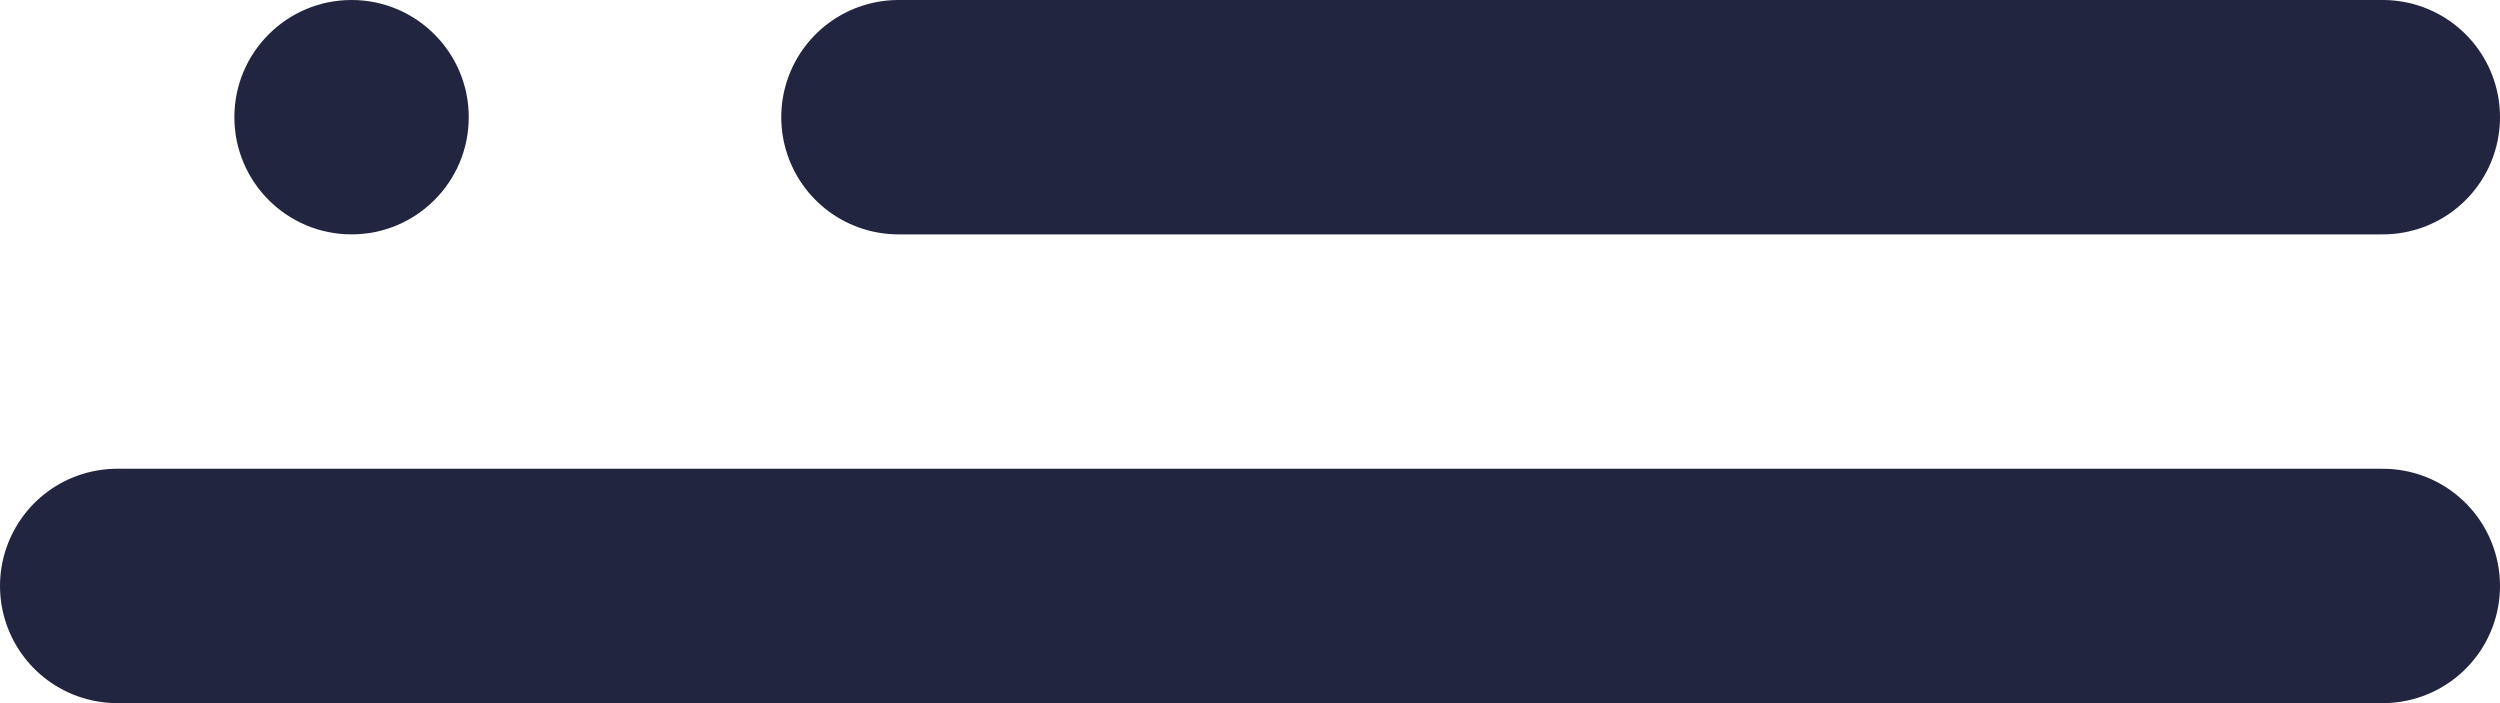
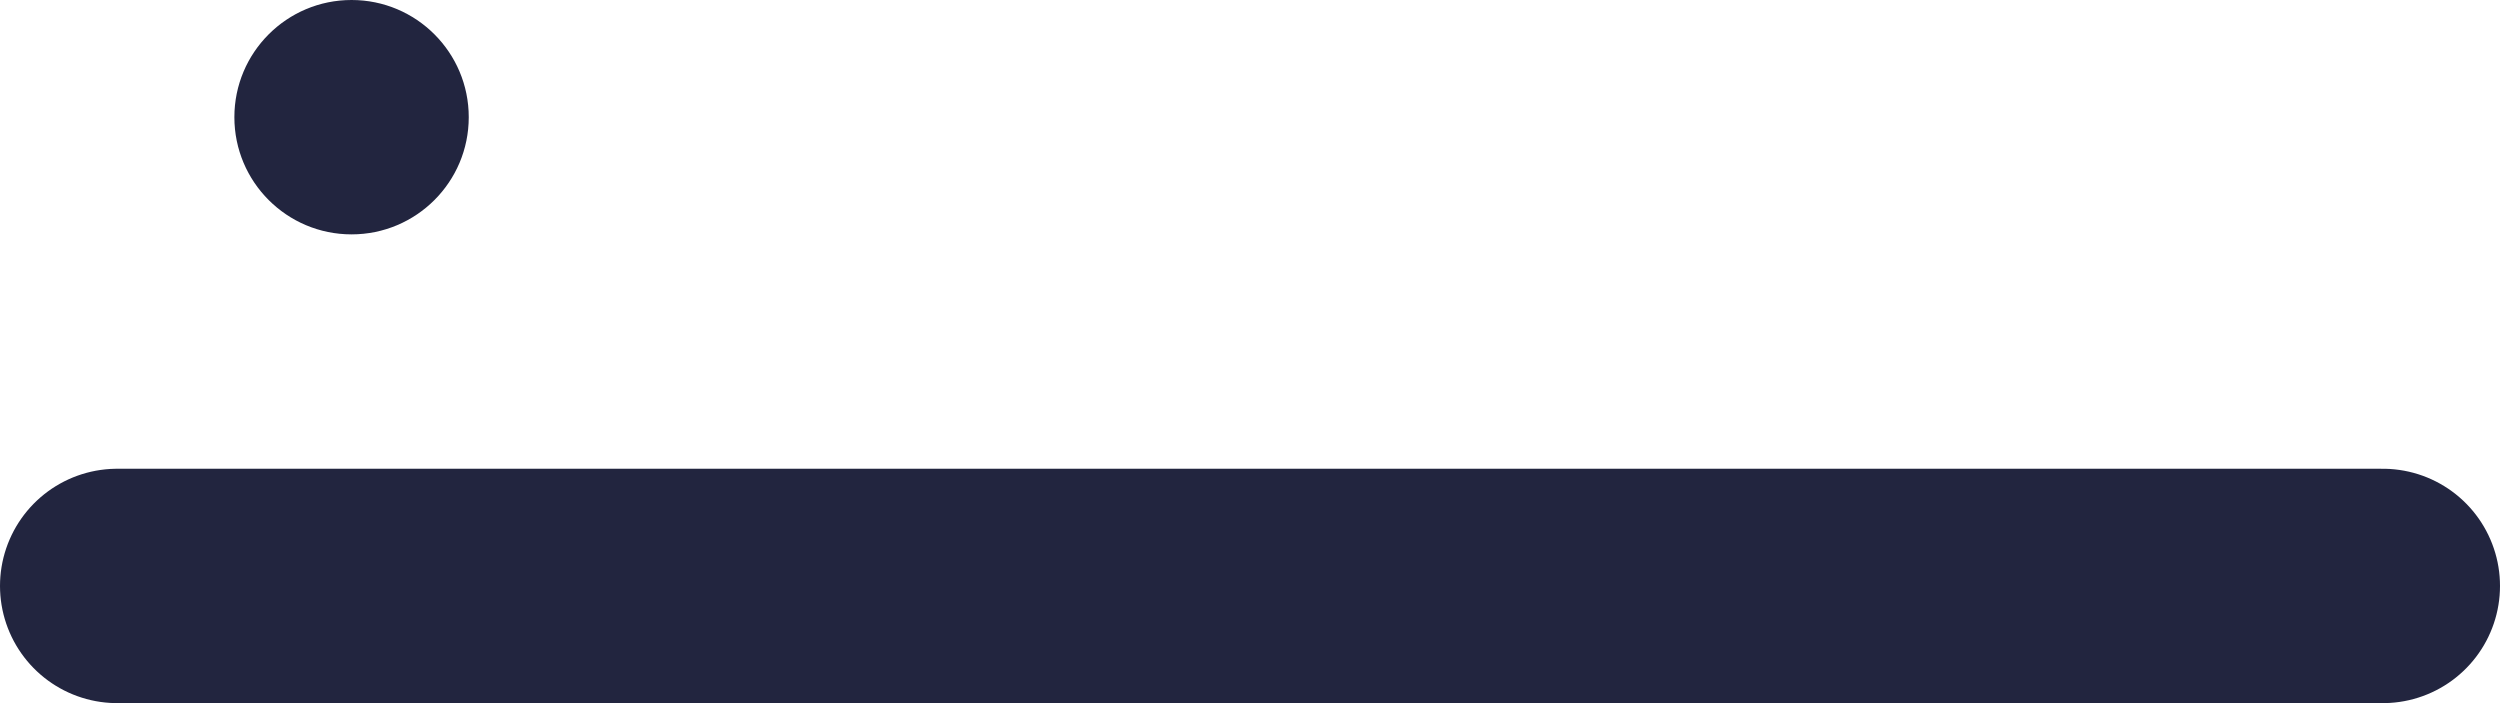
<svg xmlns="http://www.w3.org/2000/svg" width="32" height="9" viewBox="0 0 32 9" fill="none">
-   <line x1="11.5" y1="1.5" x2="30.5" y2="1.5" stroke="#22253F" stroke-width="3" stroke-linecap="round" />
  <line x1="1.5" y1="7.5" x2="30.5" y2="7.5" stroke="#22253F" stroke-width="3" stroke-linecap="round" />
  <circle cx="4.5" cy="1.5" r="1.5" fill="#22253F" />
</svg>